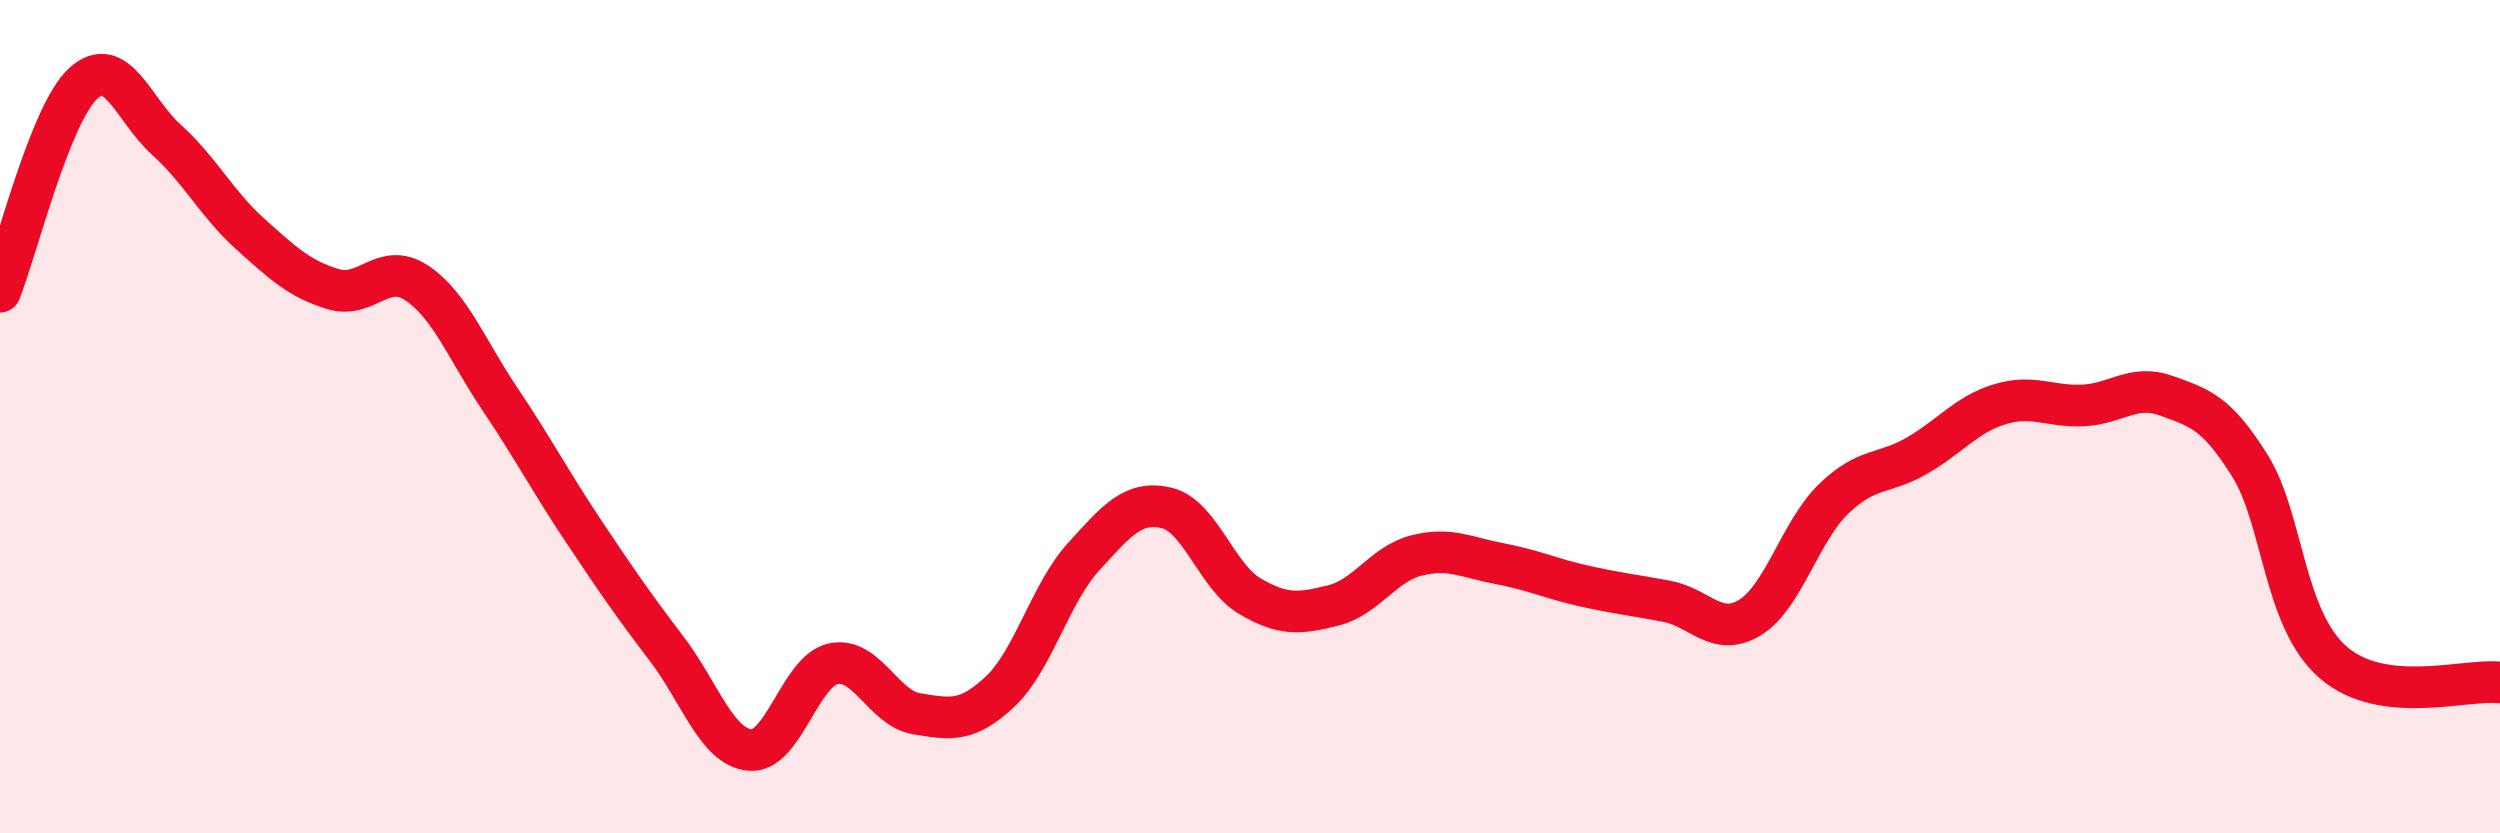
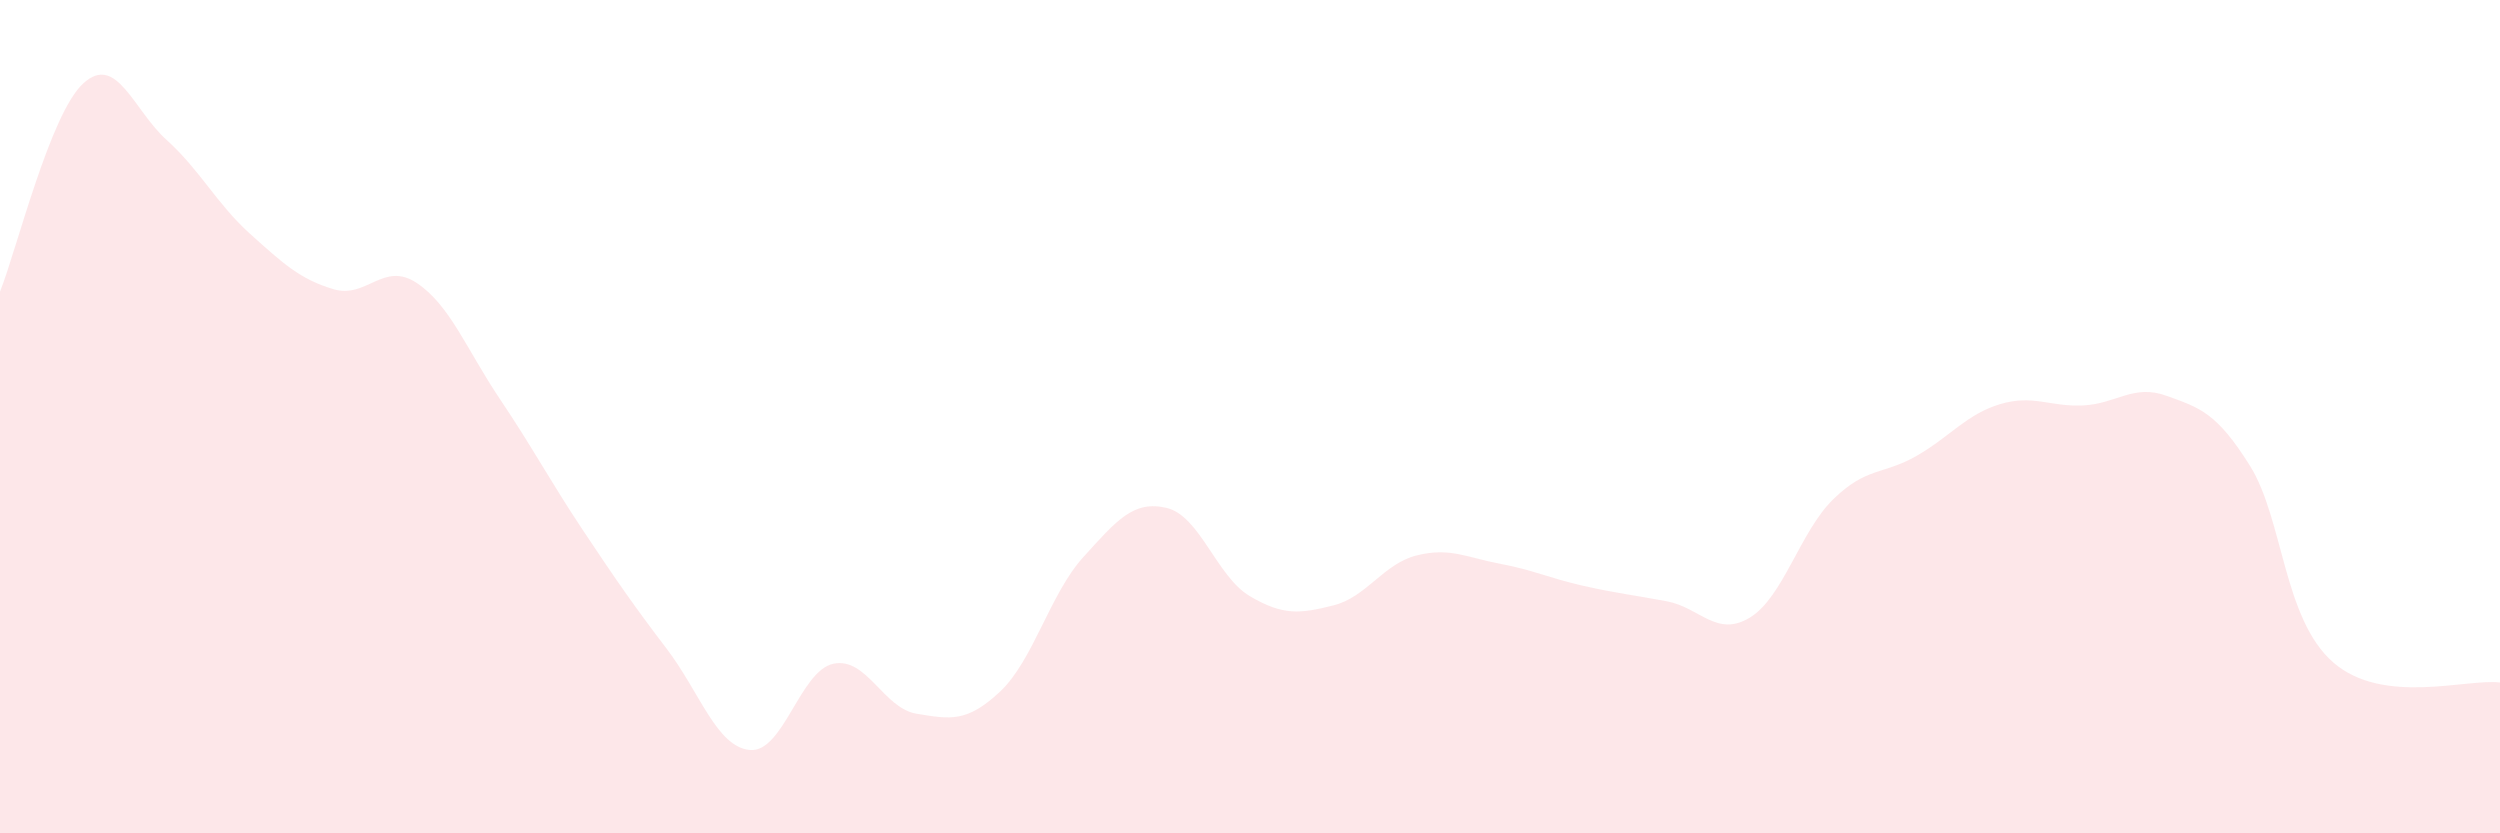
<svg xmlns="http://www.w3.org/2000/svg" width="60" height="20" viewBox="0 0 60 20">
  <path d="M 0,7 C 0.4,6 1.2,2.73 2,2 C 2.8,1.27 3.2,2.64 4,3.36 C 4.8,4.08 5.2,4.89 6,5.61 C 6.8,6.33 7.2,6.7 8,6.94 C 8.8,7.18 9.2,6.26 10,6.79 C 10.8,7.32 11.2,8.39 12,9.58 C 12.8,10.77 13.2,11.54 14,12.74 C 14.8,13.94 15.2,14.52 16,15.57 C 16.8,16.62 17.2,17.93 18,18 C 18.8,18.07 19.2,16.1 20,15.93 C 20.8,15.76 21.2,17 22,17.13 C 22.8,17.26 23.2,17.35 24,16.6 C 24.8,15.85 25.2,14.25 26,13.37 C 26.8,12.49 27.2,12 28,12.19 C 28.8,12.38 29.2,13.84 30,14.31 C 30.8,14.78 31.2,14.73 32,14.53 C 32.8,14.33 33.2,13.53 34,13.33 C 34.8,13.13 35.2,13.38 36,13.53 C 36.8,13.68 37.2,13.88 38,14.06 C 38.8,14.24 39.2,14.28 40,14.43 C 40.8,14.58 41.2,15.31 42,14.82 C 42.8,14.33 43.2,12.76 44,11.98 C 44.8,11.2 45.2,11.4 46,10.94 C 46.8,10.48 47.2,9.94 48,9.7 C 48.8,9.46 49.2,9.77 50,9.73 C 50.8,9.69 51.2,9.21 52,9.5 C 52.8,9.79 53.2,9.9 54,11.18 C 54.8,12.46 54.8,14.86 56,15.9 C 57.2,16.94 59.2,16.28 60,16.38L60 20L0 20Z" fill="#EB0A25" opacity="0.1" stroke-linecap="round" stroke-linejoin="round" />
-   <path d="M 0,7 C 0.4,6 1.2,2.73 2,2 C 2.8,1.27 3.2,2.64 4,3.36 C 4.8,4.08 5.2,4.89 6,5.61 C 6.8,6.33 7.2,6.7 8,6.94 C 8.8,7.18 9.2,6.26 10,6.79 C 10.8,7.32 11.2,8.39 12,9.58 C 12.8,10.77 13.2,11.54 14,12.74 C 14.8,13.94 15.2,14.52 16,15.57 C 16.8,16.62 17.2,17.93 18,18 C 18.8,18.07 19.2,16.1 20,15.93 C 20.8,15.76 21.2,17 22,17.13 C 22.8,17.26 23.2,17.35 24,16.6 C 24.8,15.85 25.2,14.25 26,13.37 C 26.8,12.49 27.2,12 28,12.19 C 28.8,12.38 29.2,13.84 30,14.31 C 30.8,14.78 31.2,14.73 32,14.53 C 32.8,14.33 33.2,13.53 34,13.33 C 34.8,13.13 35.2,13.38 36,13.53 C 36.8,13.68 37.2,13.88 38,14.06 C 38.8,14.24 39.2,14.28 40,14.43 C 40.8,14.58 41.2,15.31 42,14.82 C 42.8,14.33 43.2,12.76 44,11.98 C 44.8,11.2 45.2,11.4 46,10.94 C 46.8,10.48 47.2,9.94 48,9.7 C 48.8,9.46 49.2,9.77 50,9.73 C 50.8,9.69 51.2,9.21 52,9.5 C 52.8,9.79 53.2,9.9 54,11.18 C 54.8,12.46 54.8,14.86 56,15.9 C 57.2,16.94 59.2,16.28 60,16.38" stroke="#EB0A25" stroke-width="1" fill="none" stroke-linecap="round" stroke-linejoin="round" />
</svg>